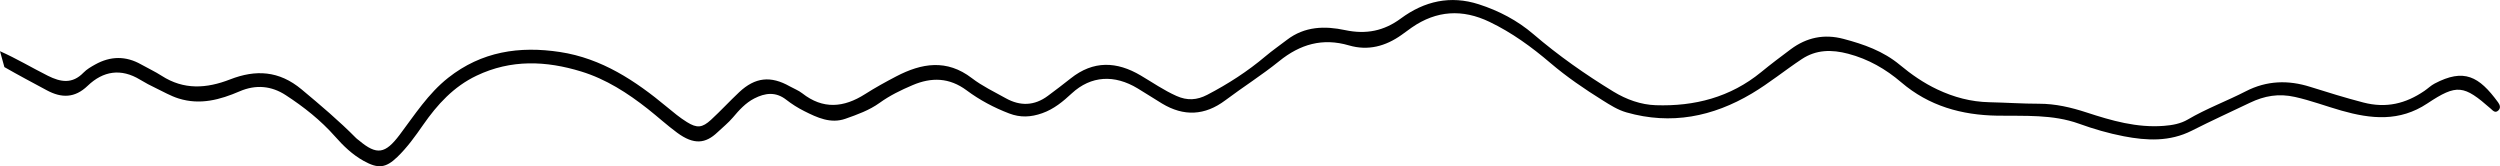
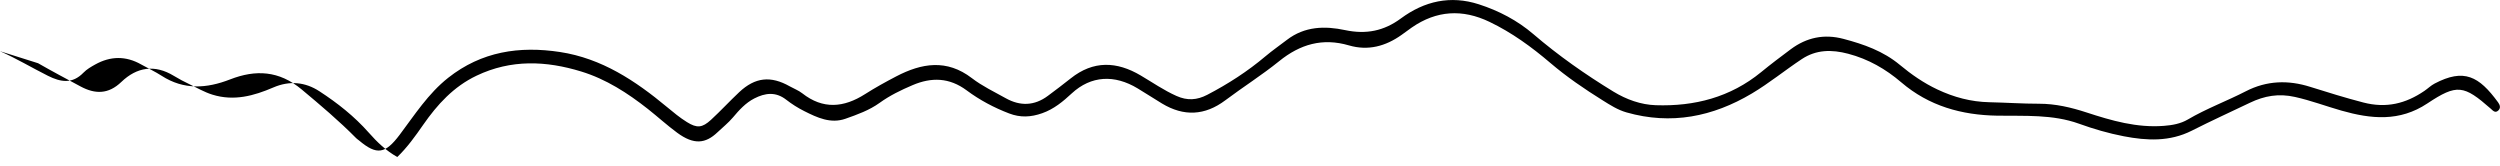
<svg xmlns="http://www.w3.org/2000/svg" version="1.1" id="Layer_1" x="0px" y="0px" viewBox="0 0 627.82 41.78" style="enable-background:new 0 0 627.82 41.78;" xml:space="preserve">
-   <path d="M0,12.86c4.14,1.83,8,4.15,12.03,6.17c3.23,1.62,6.14,2.1,8.94-0.79c0.81-0.84,1.89-1.46,2.93-2.04  c3.84-2.14,7.7-2.2,11.56-0.01c1.7,0.96,3.49,1.78,5.13,2.84c5.58,3.6,11.29,3.21,17.2,0.91c6.4-2.49,12.27-2.23,17.95,2.51  c4.72,3.94,9.4,7.89,13.72,12.26c0.21,0.21,0.47,0.37,0.7,0.56c4.5,3.79,6.6,3.35,10.19-1.4c3.78-5.01,7.16-10.35,12.21-14.34  c8.39-6.62,17.88-8.02,28.07-6.47c10.48,1.6,18.92,7.21,26.85,13.8c1.62,1.34,3.25,2.7,5.03,3.8c2.53,1.58,3.85,1.44,6.05-0.58  c2.43-2.24,4.67-4.68,7.08-6.94c4-3.75,7.91-4.16,12.69-1.46c1.05,0.59,2.21,1.02,3.14,1.75c5.22,4.09,10.42,3.61,15.76,0.21  c2.53-1.61,5.18-3.07,7.84-4.46c6.39-3.33,12.67-4.4,18.99,0.44c2.6,2,5.64,3.44,8.52,5.05c3.62,2.02,7.19,1.92,10.57-0.6  c1.93-1.44,3.85-2.88,5.73-4.38c5.69-4.54,11.58-4.29,17.58-0.74c2.97,1.75,5.8,3.72,8.98,5.14c2.72,1.22,5.15,1.06,7.73-0.28  c5.23-2.72,10.14-5.89,14.64-9.69c1.72-1.45,3.58-2.73,5.36-4.1c4.5-3.46,9.61-3.53,14.62-2.46c5.28,1.12,9.75,0.22,14-2.92  c5.92-4.37,12.46-5.86,19.59-3.56c5.02,1.62,9.66,4.04,13.69,7.49c6.29,5.39,13.04,10.12,20.1,14.43c3.28,2,6.89,3.29,10.62,3.42  c9.73,0.33,18.75-1.98,26.47-8.3c2.43-1.99,4.95-3.89,7.47-5.77c3.98-2.95,8.35-3.87,13.2-2.59c5.12,1.35,10.01,3.07,14.18,6.54  c2.89,2.4,5.97,4.54,9.41,6.16c4.15,1.96,8.44,3.11,13.03,3.21c4.18,0.09,8.35,0.38,12.52,0.38c4.13,0,8.03,0.92,11.92,2.19  c6.29,2.06,12.63,3.89,19.39,3.37c2.14-0.16,4.24-0.54,6.04-1.6c4.68-2.75,9.77-4.62,14.57-7.09c5.27-2.71,10.66-2.85,16.16-1.11  c4.42,1.39,8.84,2.76,13.34,3.93c5.77,1.5,10.65,0.29,15.34-2.91c0.87-0.59,1.64-1.36,2.56-1.84c7.38-3.88,11.15-1.86,15.95,4.72  c0.45,0.62,0.74,1.39,0.05,2.04c-0.78,0.73-1.33,0.05-1.88-0.44c-6.78-5.95-8.48-6.29-15.94-1.33c-6.99,4.65-14.14,3.91-21.57,1.8  c-3.89-1.11-7.67-2.54-11.66-3.43c-4.12-0.93-7.7-0.28-11.31,1.45c-4.87,2.33-9.79,4.57-14.6,7.01c-5.55,2.81-11.3,2.53-17.11,1.41  c-3.82-0.74-7.54-1.82-11.22-3.15c-6.63-2.39-13.63-1.91-20.51-2.02c-9-0.14-17.18-2.43-24.13-8.37c-3.92-3.35-8.25-5.84-13.33-7.18  c-4.17-1.1-8.04-1.05-11.65,1.34c-4.24,2.81-8.2,6.06-12.56,8.65c-9.79,5.82-20.24,7.94-31.46,4.74c-2.21-0.63-4.1-1.85-5.99-3.03  c-4.58-2.86-9.02-5.88-13.16-9.41c-4.67-3.98-9.65-7.61-15.24-10.29c-6.81-3.27-13.31-2.9-19.55,1.42c-0.86,0.6-1.7,1.24-2.56,1.85  c-4.01,2.85-8.4,4.04-13.21,2.63c-6.63-1.94-12.25-0.3-17.53,3.97c-4.32,3.49-9.05,6.47-13.5,9.81c-5.17,3.88-10.44,4.11-15.92,0.81  c-2.05-1.24-4.06-2.56-6.11-3.79c-5.82-3.51-11.68-3.23-16.54,1.25c-2.17,2.01-4.46,3.94-7.42,4.98c-2.85,1.01-5.49,1.14-8.31,0.06  c-3.82-1.46-7.41-3.37-10.66-5.79c-4.35-3.23-8.82-3.35-13.58-1.32c-2.9,1.23-5.72,2.6-8.3,4.46c-2.59,1.86-5.6,2.94-8.56,3.98  c-3.71,1.31-7.1-0.28-10.34-1.91c-1.6-0.8-3.15-1.78-4.56-2.88c-2.64-2.05-5.29-1.69-7.99-0.31c-2.19,1.12-3.82,2.93-5.36,4.76  c-1.18,1.4-2.59,2.5-3.89,3.74c-3.01,2.87-5.93,3.2-10.12,0.12c-2.54-1.87-4.88-4.01-7.36-5.97c-5.09-4.01-10.51-7.5-16.74-9.41  c-8.84-2.71-17.63-3.08-26.27,1.04c-5.79,2.75-9.88,7.26-13.43,12.36c-1.98,2.85-3.99,5.66-6.49,8.07  c-2.93,2.83-4.86,2.97-8.46,0.97c-2.81-1.56-5.09-3.76-7.16-6.11c-3.62-4.1-7.86-7.44-12.39-10.39c-3.57-2.33-7.49-2.73-11.59-0.96  c-4.88,2.1-9.88,3.49-15.3,1.8c-2.05-0.64-3.83-1.7-5.72-2.6c-1.35-0.64-2.68-1.34-3.96-2.12c-4.8-2.92-9.28-2.21-13.18,1.53  c-3.25,3.12-6.57,3.1-10.23,1.14c-3.57-1.92-7.16-3.82-10.68-5.84" />
+   <path d="M0,12.86c4.14,1.83,8,4.15,12.03,6.17c3.23,1.62,6.14,2.1,8.94-0.79c0.81-0.84,1.89-1.46,2.93-2.04  c3.84-2.14,7.7-2.2,11.56-0.01c1.7,0.96,3.49,1.78,5.13,2.84c5.58,3.6,11.29,3.21,17.2,0.91c6.4-2.49,12.27-2.23,17.95,2.51  c4.72,3.94,9.4,7.89,13.72,12.26c0.21,0.21,0.47,0.37,0.7,0.56c4.5,3.79,6.6,3.35,10.19-1.4c3.78-5.01,7.16-10.35,12.21-14.34  c8.39-6.62,17.88-8.02,28.07-6.47c10.48,1.6,18.92,7.21,26.85,13.8c1.62,1.34,3.25,2.7,5.03,3.8c2.53,1.58,3.85,1.44,6.05-0.58  c2.43-2.24,4.67-4.68,7.08-6.94c4-3.75,7.91-4.16,12.69-1.46c1.05,0.59,2.21,1.02,3.14,1.75c5.22,4.09,10.42,3.61,15.76,0.21  c2.53-1.61,5.18-3.07,7.84-4.46c6.39-3.33,12.67-4.4,18.99,0.44c2.6,2,5.64,3.44,8.52,5.05c3.62,2.02,7.19,1.92,10.57-0.6  c1.93-1.44,3.85-2.88,5.73-4.38c5.69-4.54,11.58-4.29,17.58-0.74c2.97,1.75,5.8,3.72,8.98,5.14c2.72,1.22,5.15,1.06,7.73-0.28  c5.23-2.72,10.14-5.89,14.64-9.69c1.72-1.45,3.58-2.73,5.36-4.1c4.5-3.46,9.61-3.53,14.62-2.46c5.28,1.12,9.75,0.22,14-2.92  c5.92-4.37,12.46-5.86,19.59-3.56c5.02,1.62,9.66,4.04,13.69,7.49c6.29,5.39,13.04,10.12,20.1,14.43c3.28,2,6.89,3.29,10.62,3.42  c9.73,0.33,18.75-1.98,26.47-8.3c2.43-1.99,4.95-3.89,7.47-5.77c3.98-2.95,8.35-3.87,13.2-2.59c5.12,1.35,10.01,3.07,14.18,6.54  c2.89,2.4,5.97,4.54,9.41,6.16c4.15,1.96,8.44,3.11,13.03,3.21c4.18,0.09,8.35,0.38,12.52,0.38c4.13,0,8.03,0.92,11.92,2.19  c6.29,2.06,12.63,3.89,19.39,3.37c2.14-0.16,4.24-0.54,6.04-1.6c4.68-2.75,9.77-4.62,14.57-7.09c5.27-2.71,10.66-2.85,16.16-1.11  c4.42,1.39,8.84,2.76,13.34,3.93c5.77,1.5,10.65,0.29,15.34-2.91c0.87-0.59,1.64-1.36,2.56-1.84c7.38-3.88,11.15-1.86,15.95,4.72  c0.45,0.62,0.74,1.39,0.05,2.04c-0.78,0.73-1.33,0.05-1.88-0.44c-6.78-5.95-8.48-6.29-15.94-1.33c-6.99,4.65-14.14,3.91-21.57,1.8  c-3.89-1.11-7.67-2.54-11.66-3.43c-4.12-0.93-7.7-0.28-11.31,1.45c-4.87,2.33-9.79,4.57-14.6,7.01c-5.55,2.81-11.3,2.53-17.11,1.41  c-3.82-0.74-7.54-1.82-11.22-3.15c-6.63-2.39-13.63-1.91-20.51-2.02c-9-0.14-17.18-2.43-24.13-8.37c-3.92-3.35-8.25-5.84-13.33-7.18  c-4.17-1.1-8.04-1.05-11.65,1.34c-4.24,2.81-8.2,6.06-12.56,8.65c-9.79,5.82-20.24,7.94-31.46,4.74c-2.21-0.63-4.1-1.85-5.99-3.03  c-4.58-2.86-9.02-5.88-13.16-9.41c-4.67-3.98-9.65-7.61-15.24-10.29c-6.81-3.27-13.31-2.9-19.55,1.42c-0.86,0.6-1.7,1.24-2.56,1.85  c-4.01,2.85-8.4,4.04-13.21,2.63c-6.63-1.94-12.25-0.3-17.53,3.97c-4.32,3.49-9.05,6.47-13.5,9.81c-5.17,3.88-10.44,4.11-15.92,0.81  c-2.05-1.24-4.06-2.56-6.11-3.79c-5.82-3.51-11.68-3.23-16.54,1.25c-2.17,2.01-4.46,3.94-7.42,4.98c-2.85,1.01-5.49,1.14-8.31,0.06  c-3.82-1.46-7.41-3.37-10.66-5.79c-4.35-3.23-8.82-3.35-13.58-1.32c-2.9,1.23-5.72,2.6-8.3,4.46c-2.59,1.86-5.6,2.94-8.56,3.98  c-3.71,1.31-7.1-0.28-10.34-1.91c-1.6-0.8-3.15-1.78-4.56-2.88c-2.64-2.05-5.29-1.69-7.99-0.31c-2.19,1.12-3.82,2.93-5.36,4.76  c-1.18,1.4-2.59,2.5-3.89,3.74c-3.01,2.87-5.93,3.2-10.12,0.12c-2.54-1.87-4.88-4.01-7.36-5.97c-5.09-4.01-10.51-7.5-16.74-9.41  c-8.84-2.71-17.63-3.08-26.27,1.04c-5.79,2.75-9.88,7.26-13.43,12.36c-1.98,2.85-3.99,5.66-6.49,8.07  c-2.81-1.56-5.09-3.76-7.16-6.11c-3.62-4.1-7.86-7.44-12.39-10.39c-3.57-2.33-7.49-2.73-11.59-0.96  c-4.88,2.1-9.88,3.49-15.3,1.8c-2.05-0.64-3.83-1.7-5.72-2.6c-1.35-0.64-2.68-1.34-3.96-2.12c-4.8-2.92-9.28-2.21-13.18,1.53  c-3.25,3.12-6.57,3.1-10.23,1.14c-3.57-1.92-7.16-3.82-10.68-5.84" />
  <g>
</g>
  <g>
</g>
  <g>
</g>
  <g>
</g>
  <g>
</g>
  <g>
</g>
</svg>